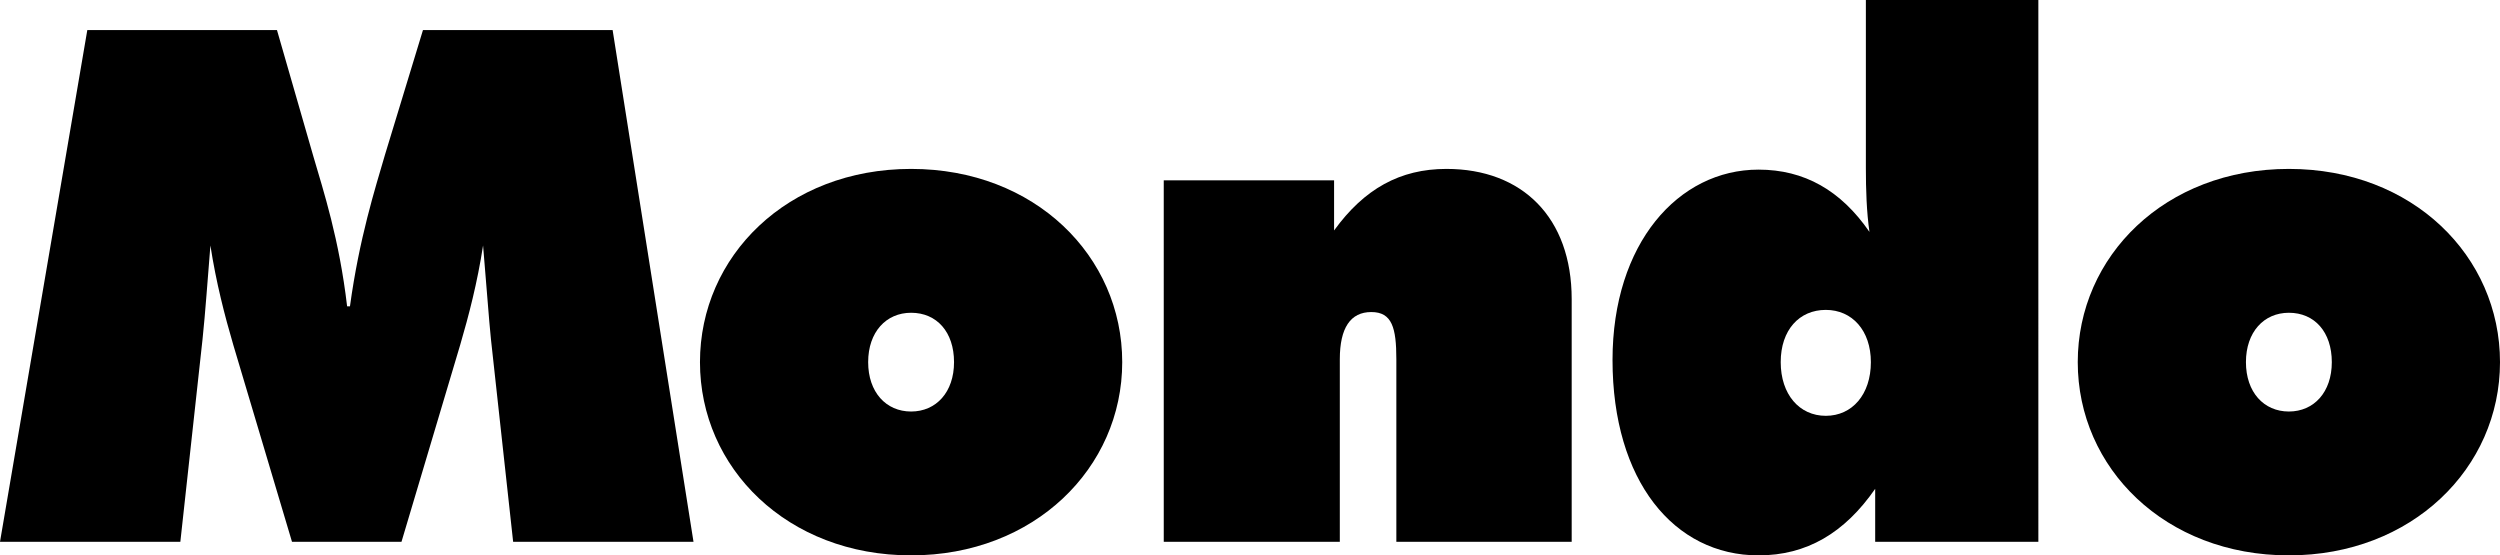
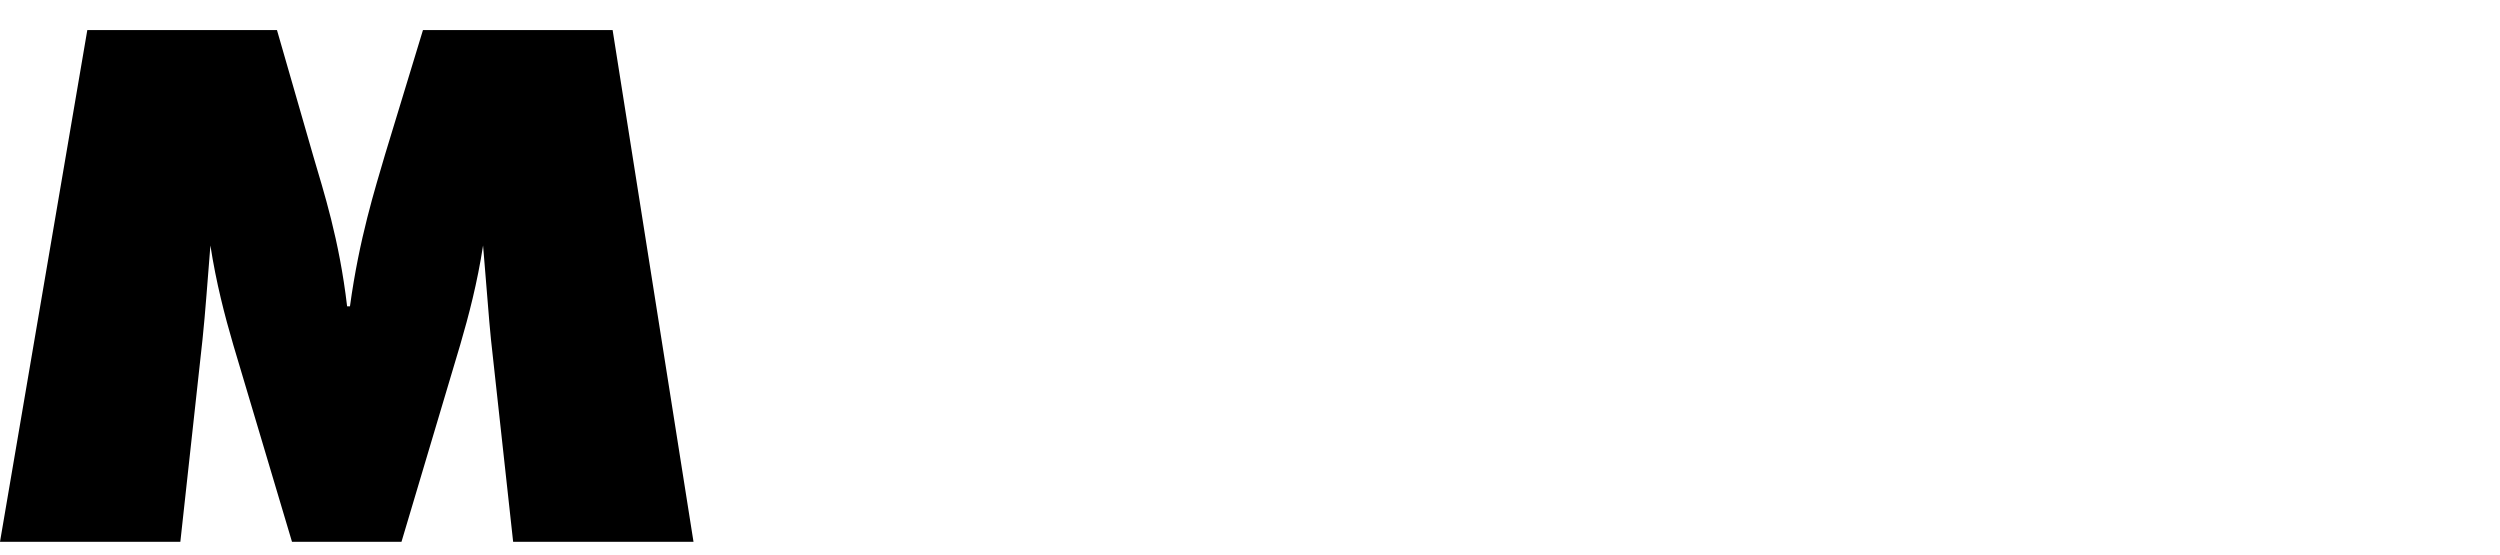
<svg xmlns="http://www.w3.org/2000/svg" width="210.718mm" height="46.81mm" viewBox="0 0 210.718 46.81" version="1.1" id="svg8">
  <defs id="defs2" />
  <g id="layer1" transform="translate(-19.678,-266.301)">
    <path d="M 62.929,311.966 H 78.131 L 71.314,268.835 H 55.329 l -3.197,10.496 c -0.845,2.896 -2.172,7.058 -2.956,12.788 h -0.241 c -0.664,-5.67 -1.991,-9.712 -2.835,-12.607 L 43.023,268.835 H 27.037 l -7.359,43.131 h 15.201 l 1.87,-17.071 c 0.241,-2.292 0.422,-4.946 0.664,-7.902 0.483,3.137 1.206,5.912 1.93,8.385 l 4.946,16.589 h 9.229 l 4.946,-16.589 c 0.724,-2.473 1.448,-5.248 1.93,-8.385 0.302,3.499 0.483,6.153 0.664,7.902 z" style="font-weight:bold;font-size:60.323px;font-family:'Futura Extra Black';-inkscape-font-specification:'Futura Extra Black, Bold';letter-spacing:-1.505px;fill:#000000;stroke-width:2.056" id="path851" />
-     <path d="m 114.267,296.825 c 0,-8.928 -7.359,-16.287 -17.795,-16.287 -10.436,0 -17.795,7.359 -17.795,16.287 0,8.928 7.359,16.287 17.795,16.287 10.376,0 17.795,-7.359 17.795,-16.287 z m -17.795,4.162 c -2.111,0 -3.619,-1.629 -3.619,-4.162 0,-2.534 1.508,-4.162 3.619,-4.162 2.172,0 3.619,1.629 3.619,4.162 0,2.534 -1.508,4.162 -3.619,4.162 z" style="font-weight:bold;font-size:60.323px;font-family:'Futura Extra Black';-inkscape-font-specification:'Futura Extra Black, Bold';letter-spacing:-1.505px;fill:#000000;stroke-width:2.056" id="path853" />
-     <path d="m 117.768,311.966 h 14.839 v -15.382 c 0,-2.654 0.905,-3.981 2.654,-3.981 1.749,0 2.111,1.327 2.111,3.981 v 15.382 h 14.779 v -20.449 c 0,-6.877 -4.162,-10.979 -10.556,-10.979 -3.921,0 -6.937,1.689 -9.471,5.188 v -4.223 h -14.357 z" style="font-weight:bold;font-size:60.323px;font-family:'Futura Extra Black';-inkscape-font-specification:'Futura Extra Black, Bold';letter-spacing:-1.505px;fill:#000000;stroke-width:2.056" id="path855" />
-     <path d="m 191.485,266.301 h -14.538 v 14.176 c 0,1.81 0.06,3.68 0.302,5.369 -2.413,-3.499 -5.489,-5.248 -9.35,-5.248 -6.756,0 -12.306,6.213 -12.306,16.046 0,10.195 5.188,16.468 12.306,16.468 4.042,0 7.239,-1.87 9.833,-5.61 v 4.464 h 13.754 z m -17.916,26.12 c 2.232,0 3.8,1.749 3.8,4.404 0,2.715 -1.568,4.524 -3.8,4.524 -2.232,0 -3.8,-1.81 -3.8,-4.524 0,-2.715 1.568,-4.404 3.8,-4.404 z" style="font-weight:bold;font-size:60.323px;font-family:'Futura Extra Black';-inkscape-font-specification:'Futura Extra Black, Bold';letter-spacing:-1.505px;fill:#000000;stroke-width:2.056" id="path857" />
-     <path d="m 230.396,296.825 c 0,-8.928 -7.359,-16.287 -17.795,-16.287 -10.436,0 -17.795,7.359 -17.795,16.287 0,8.928 7.359,16.287 17.795,16.287 10.376,0 17.795,-7.359 17.795,-16.287 z m -17.795,4.162 c -2.111,0 -3.619,-1.629 -3.619,-4.162 0,-2.534 1.508,-4.162 3.619,-4.162 2.172,0 3.619,1.629 3.619,4.162 0,2.534 -1.508,4.162 -3.619,4.162 z" style="font-weight:bold;font-size:60.323px;font-family:'Futura Extra Black';-inkscape-font-specification:'Futura Extra Black, Bold';letter-spacing:-1.505px;fill:#000000;stroke-width:2.056" id="path859" />
  </g>
</svg>